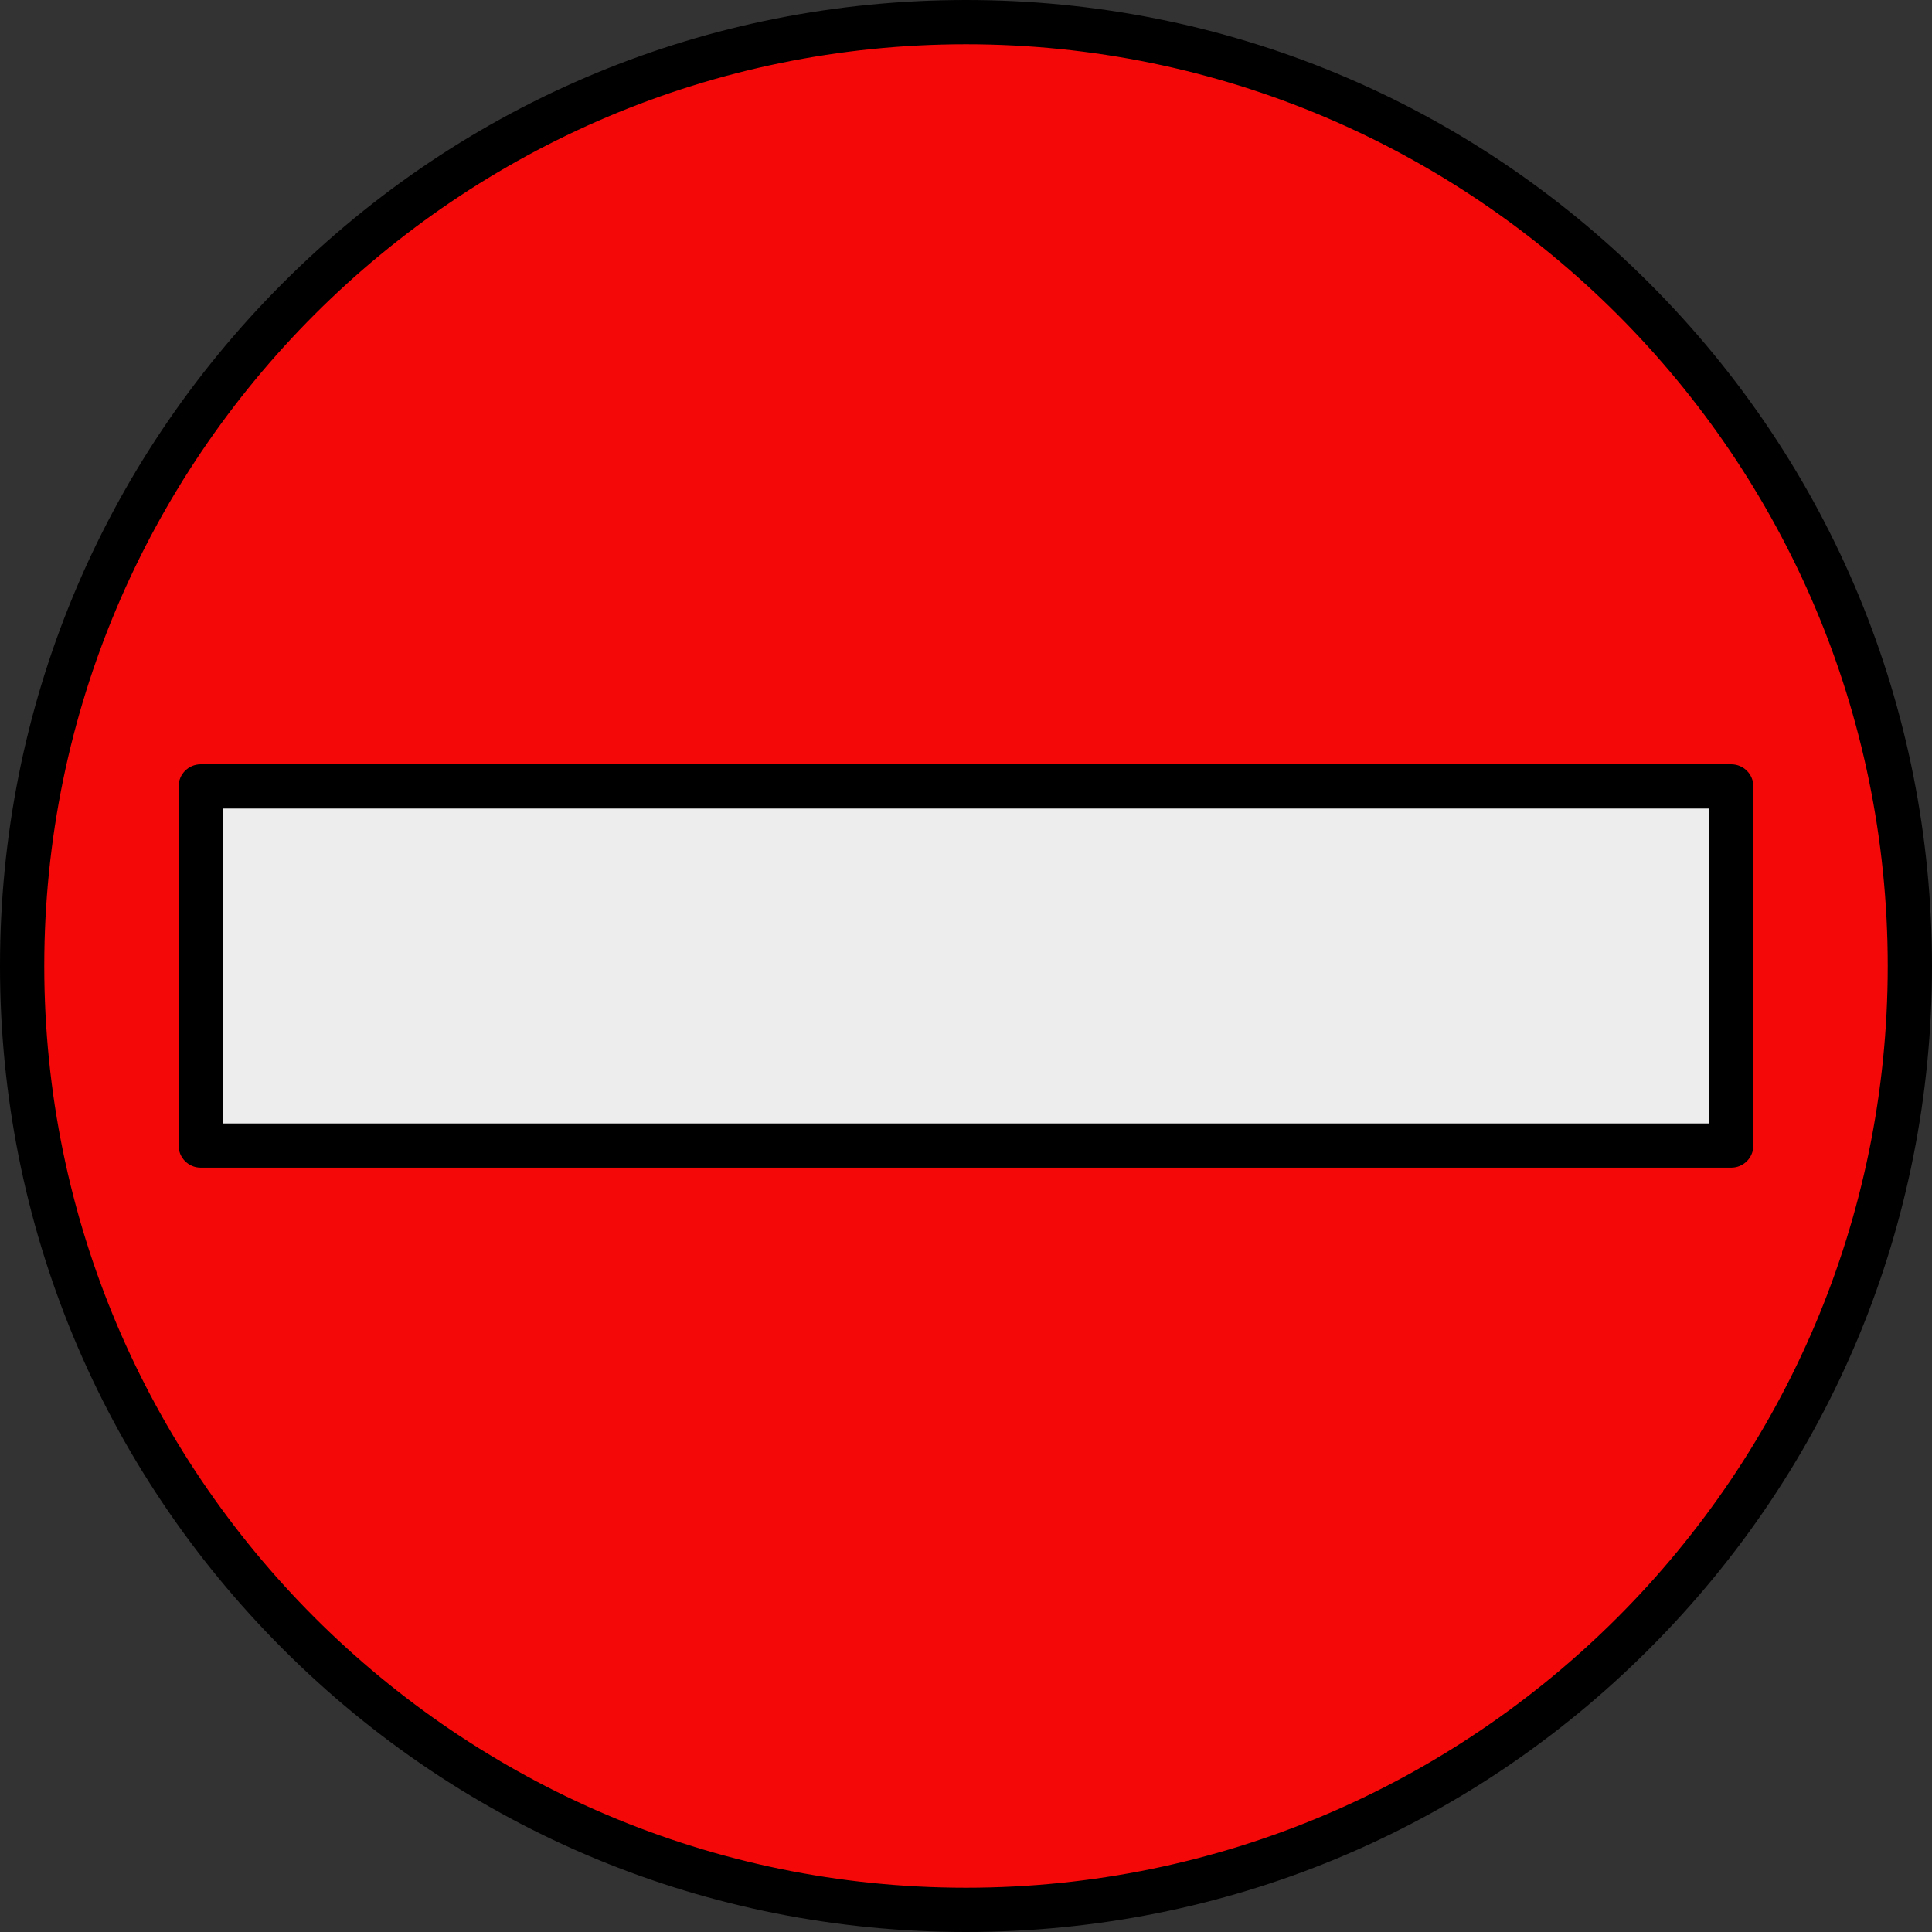
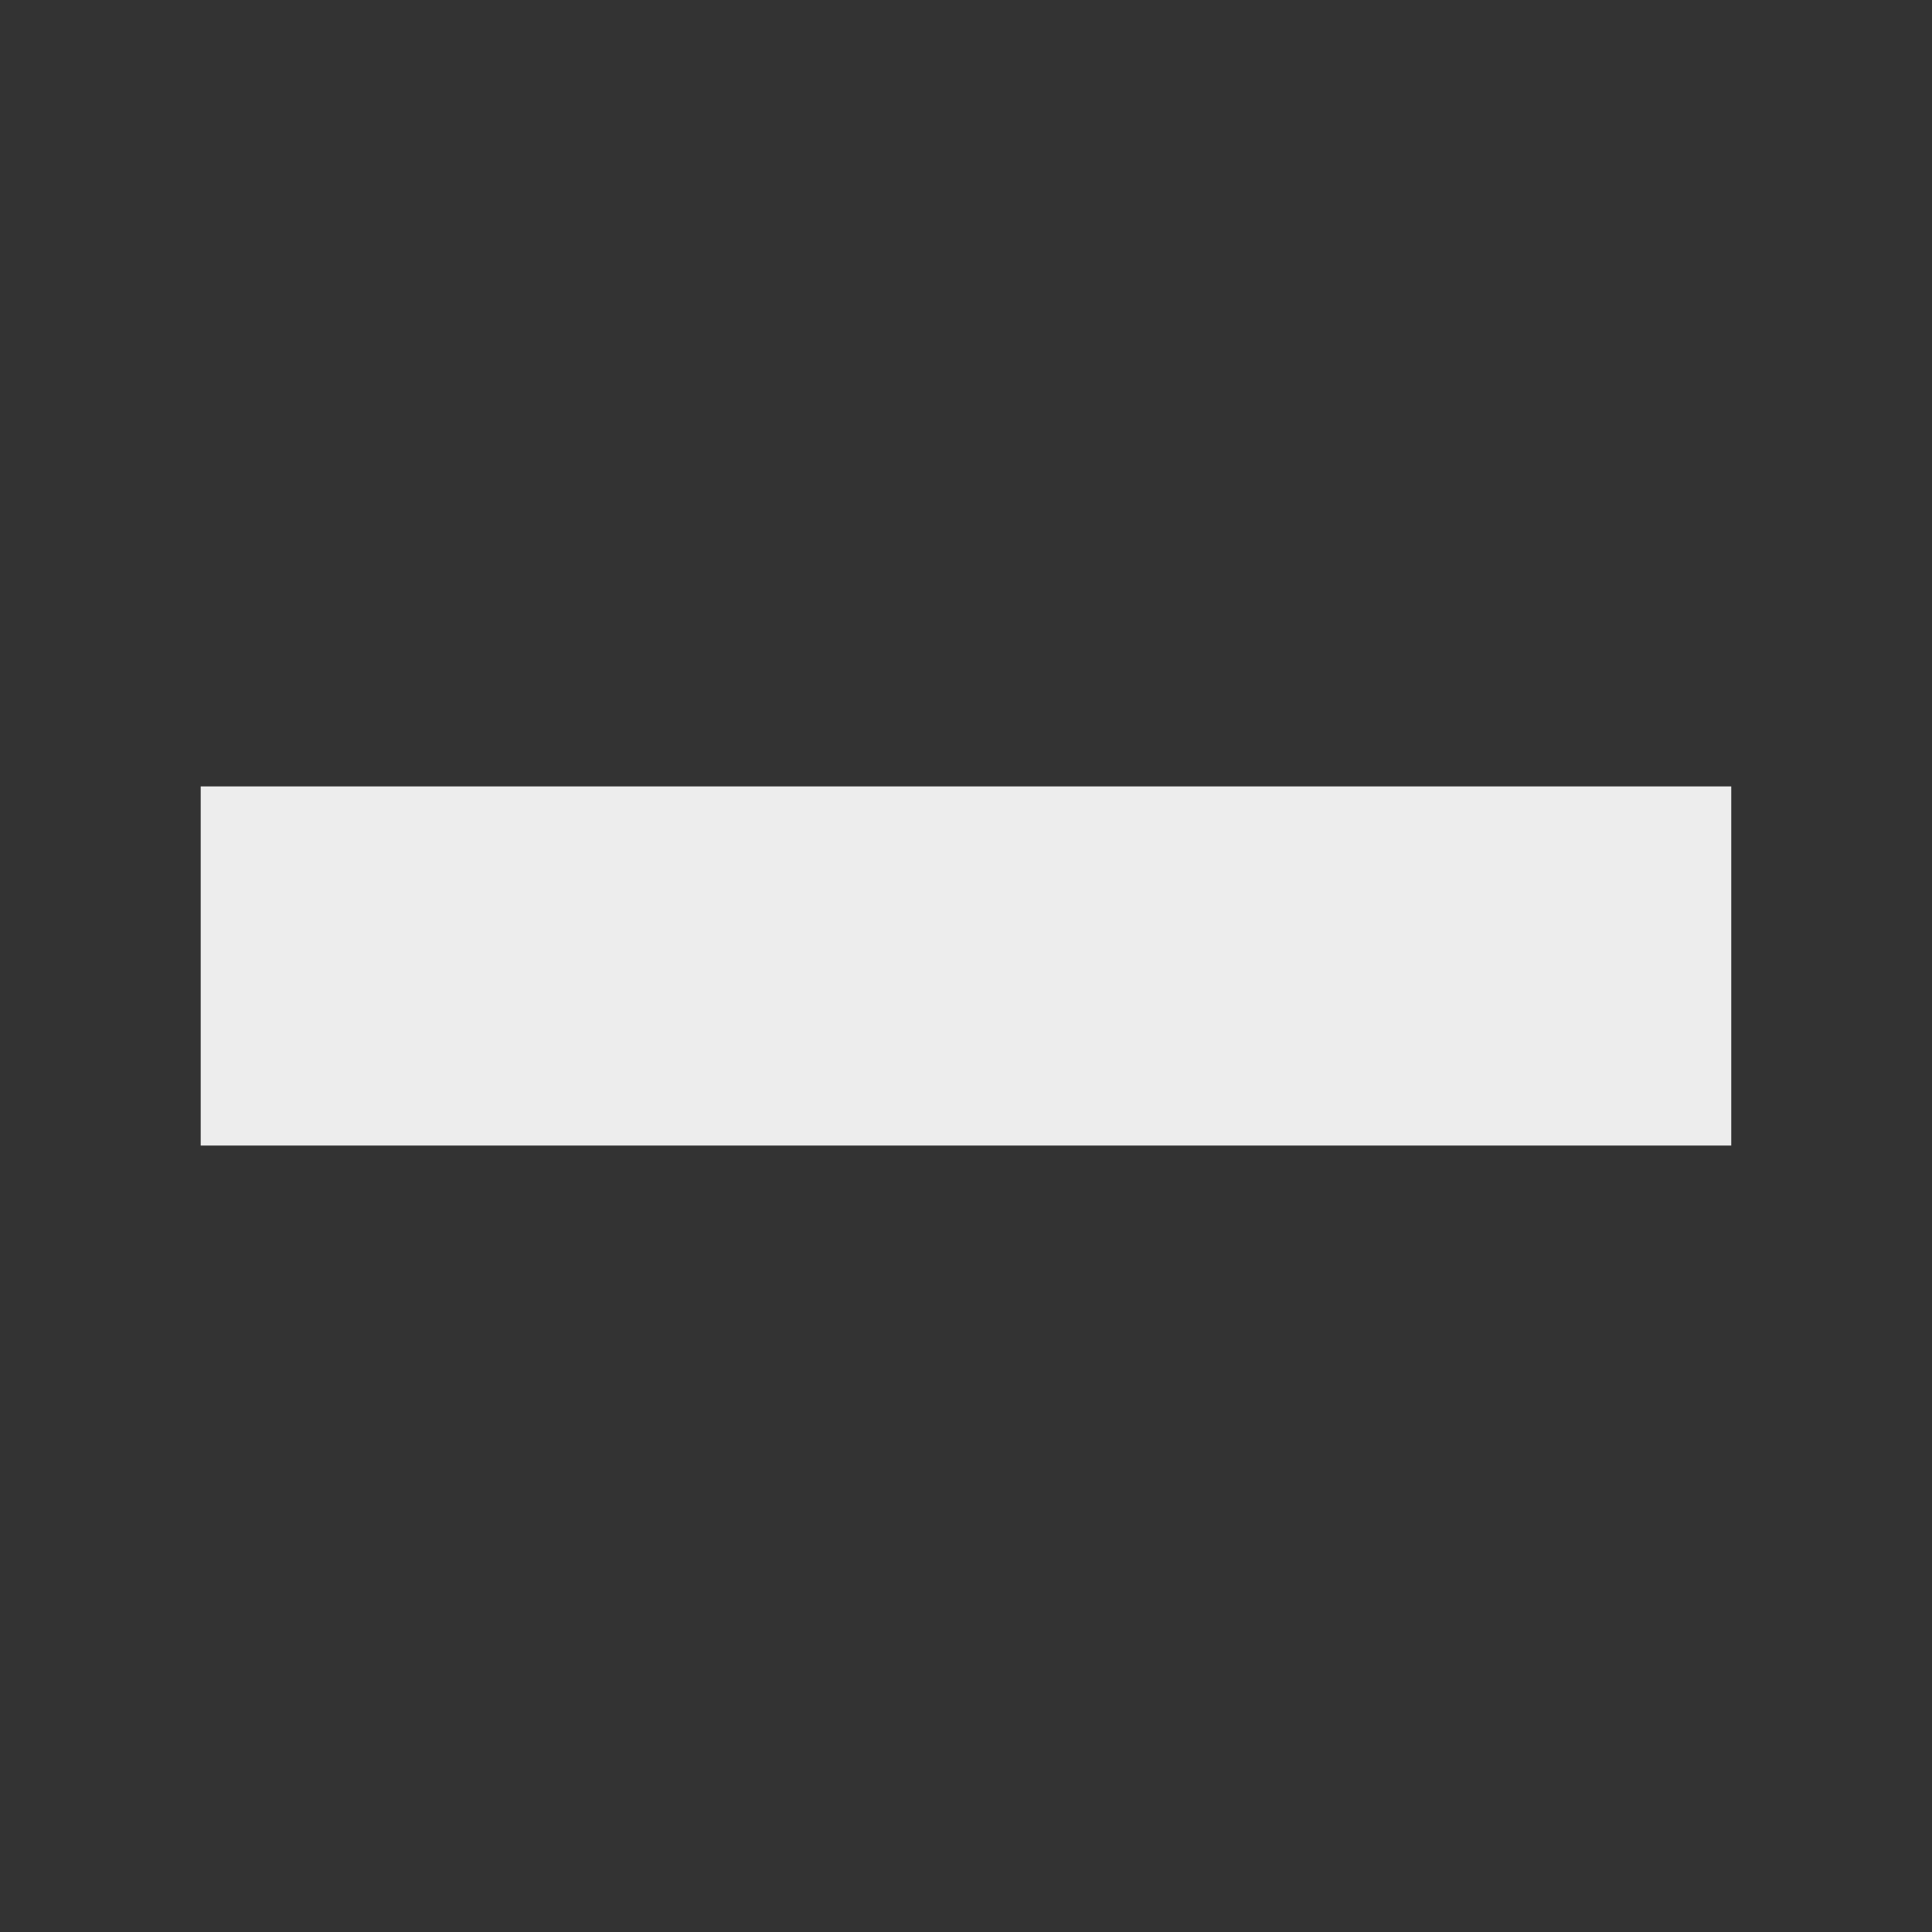
<svg xmlns="http://www.w3.org/2000/svg" width="271" height="271" viewBox="0 0 271 271" fill="none">
  <rect x="0" y="0" width="271" height="271" fill="#333333" stroke="none" />
-   <path d="M135.5 267.898C208.621 267.898 267.898 208.622 267.898 135.5C267.898 62.378 208.621 3.102 135.5 3.102C62.378 3.102 3.102 62.378 3.102 135.5C3.102 208.622 62.378 267.898 135.5 267.898Z" fill="#F40808" />
  <path d="M28.153 110.311H242.841V160.684H28.153V110.311Z" fill="#EDEDED" />
-   <path d="M231.313 39.687C205.722 14.095 171.693 0 135.5 0C99.307 0 65.278 14.095 39.687 39.687C14.095 65.278 0 99.307 0 135.5C0 171.693 14.095 205.722 39.687 231.313C65.278 256.905 99.307 271 135.5 271C171.693 271 205.722 256.905 231.313 231.313C256.905 205.722 271 171.693 271 135.5C271 99.307 256.905 65.278 231.313 39.687ZM135.5 264.791C64.209 264.791 6.209 206.791 6.209 135.5C6.209 64.209 64.209 6.209 135.5 6.209C206.791 6.209 264.791 64.209 264.791 135.5C264.791 206.791 206.791 264.791 135.5 264.791Z" fill="black" />
-   <path d="M242.847 107.209H28.153C26.439 107.209 25.052 108.601 25.052 110.311V160.684C25.052 162.399 26.444 163.786 28.153 163.786H242.842C244.556 163.786 245.943 162.394 245.943 160.684V110.311C245.949 108.601 244.556 107.209 242.847 107.209ZM239.74 157.582H31.26V113.412H239.745V157.582H239.74Z" fill="black" />
</svg>